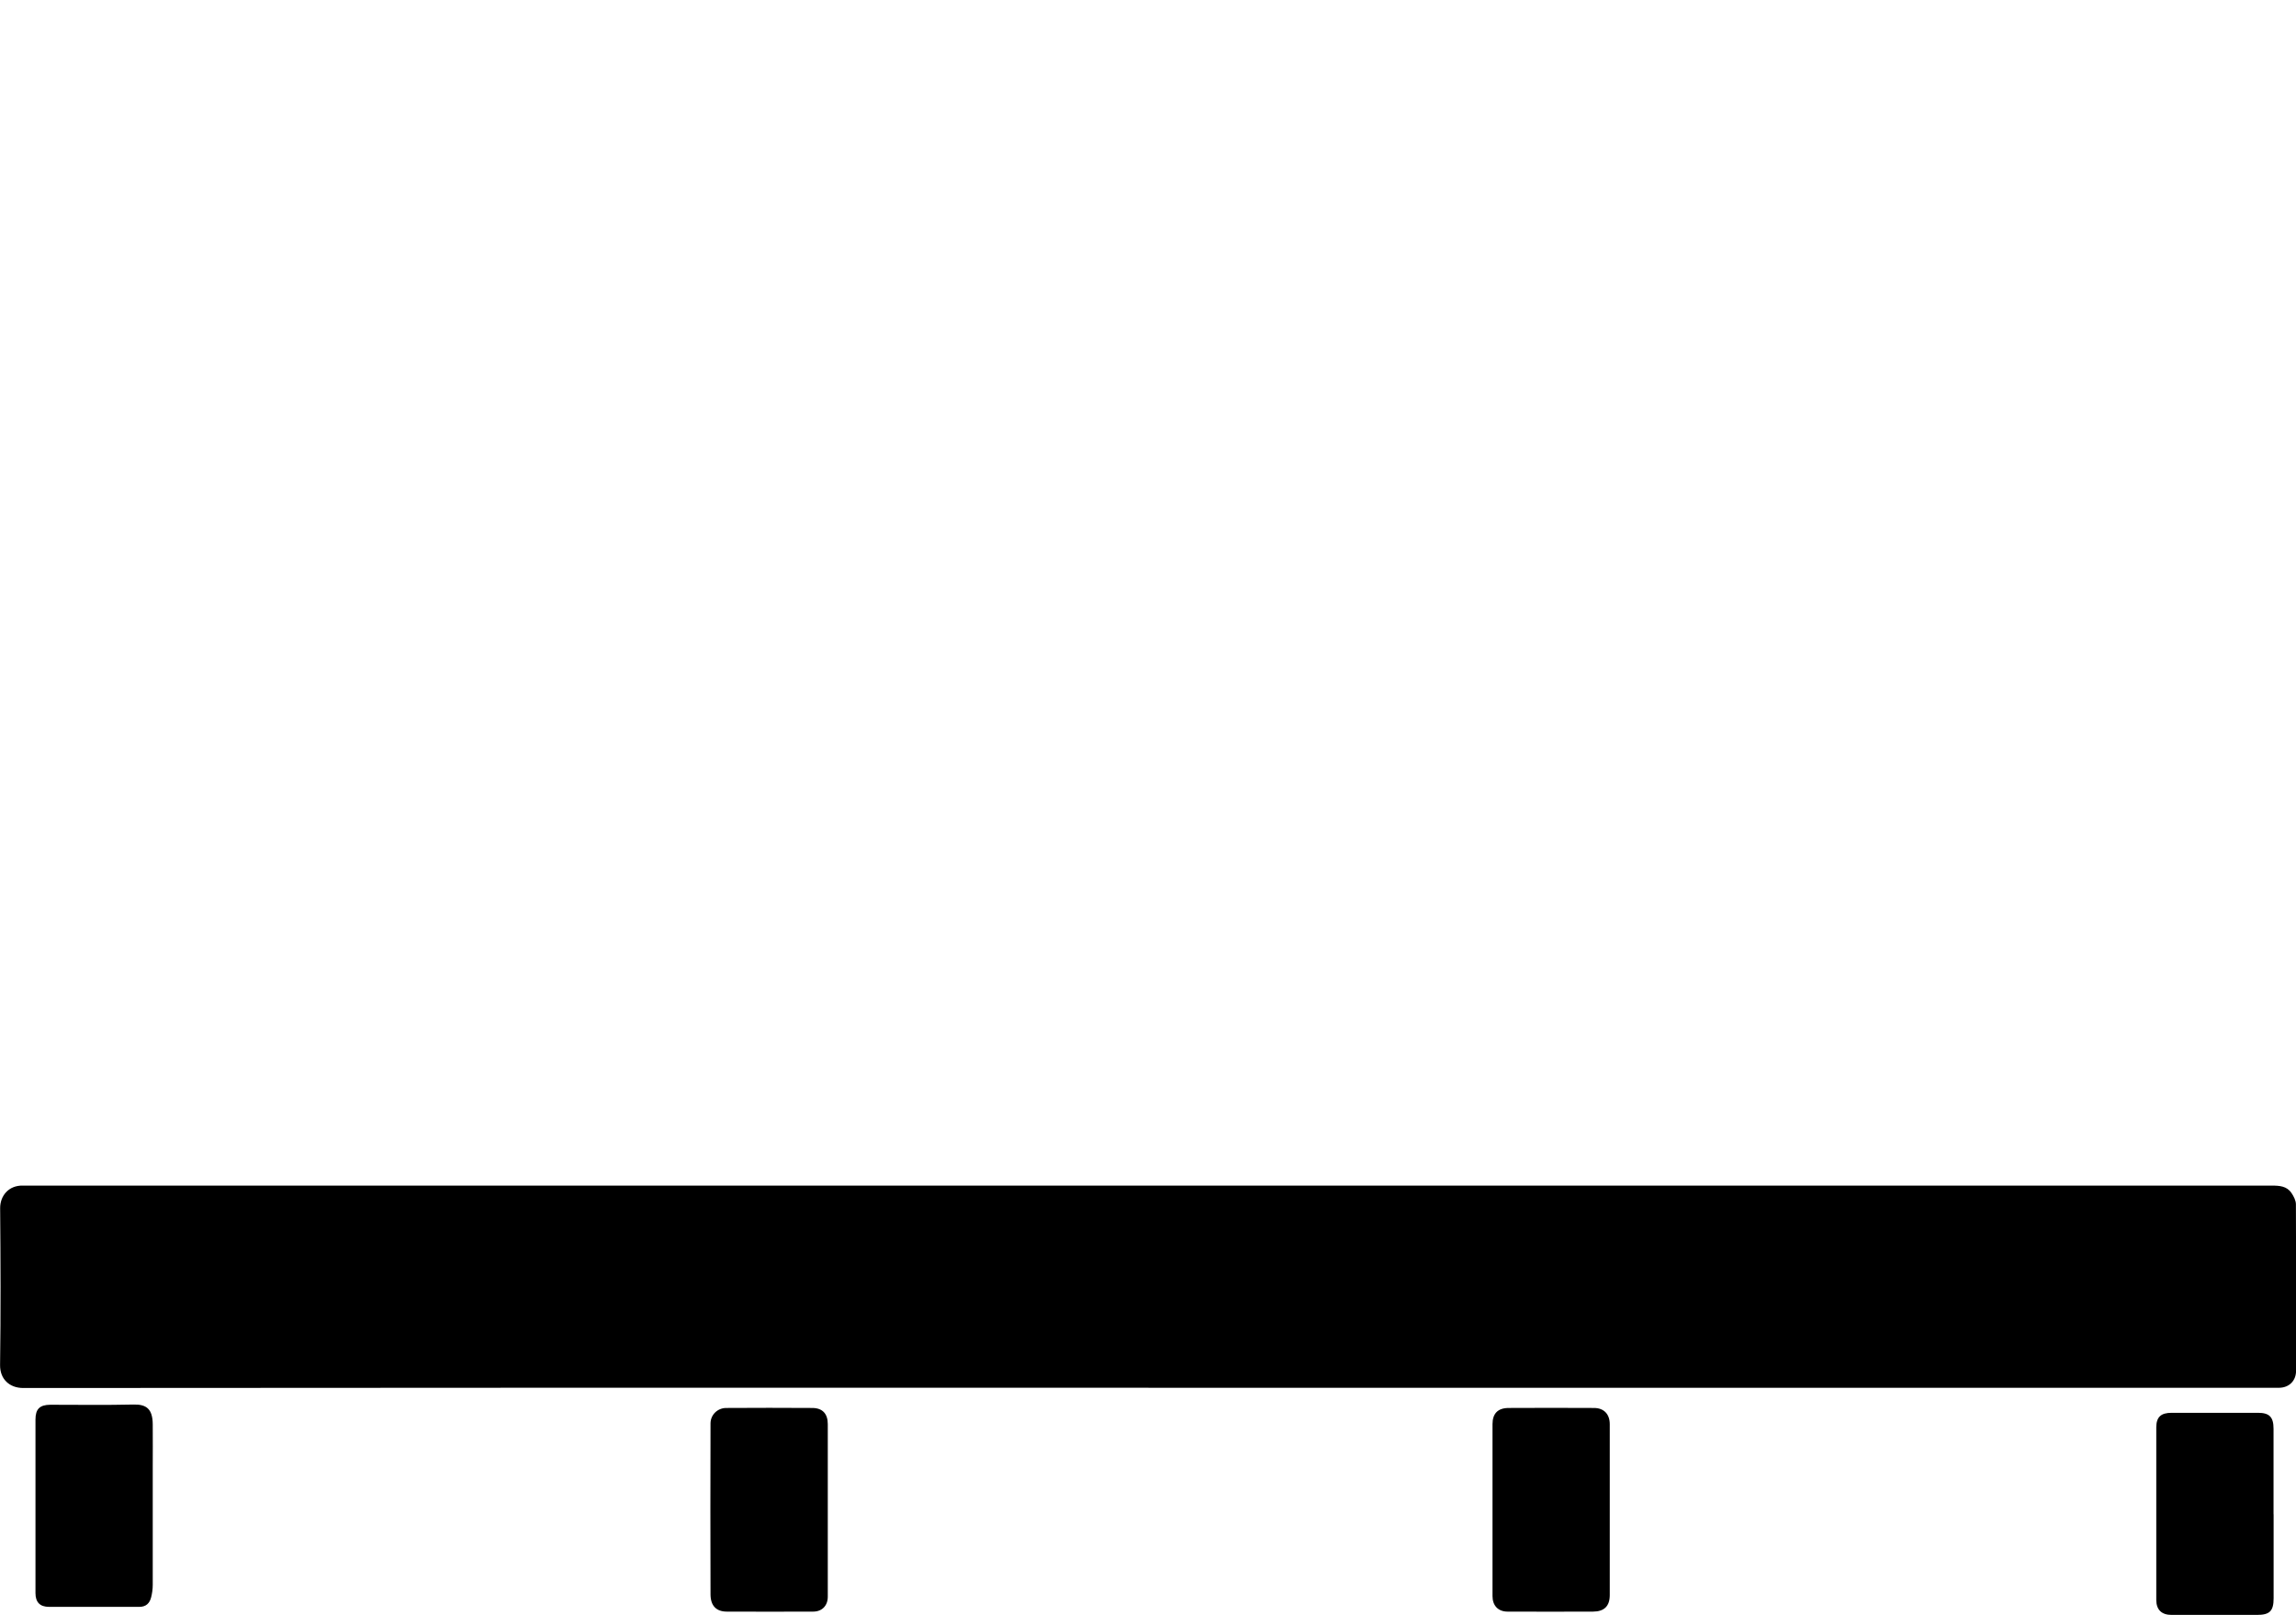
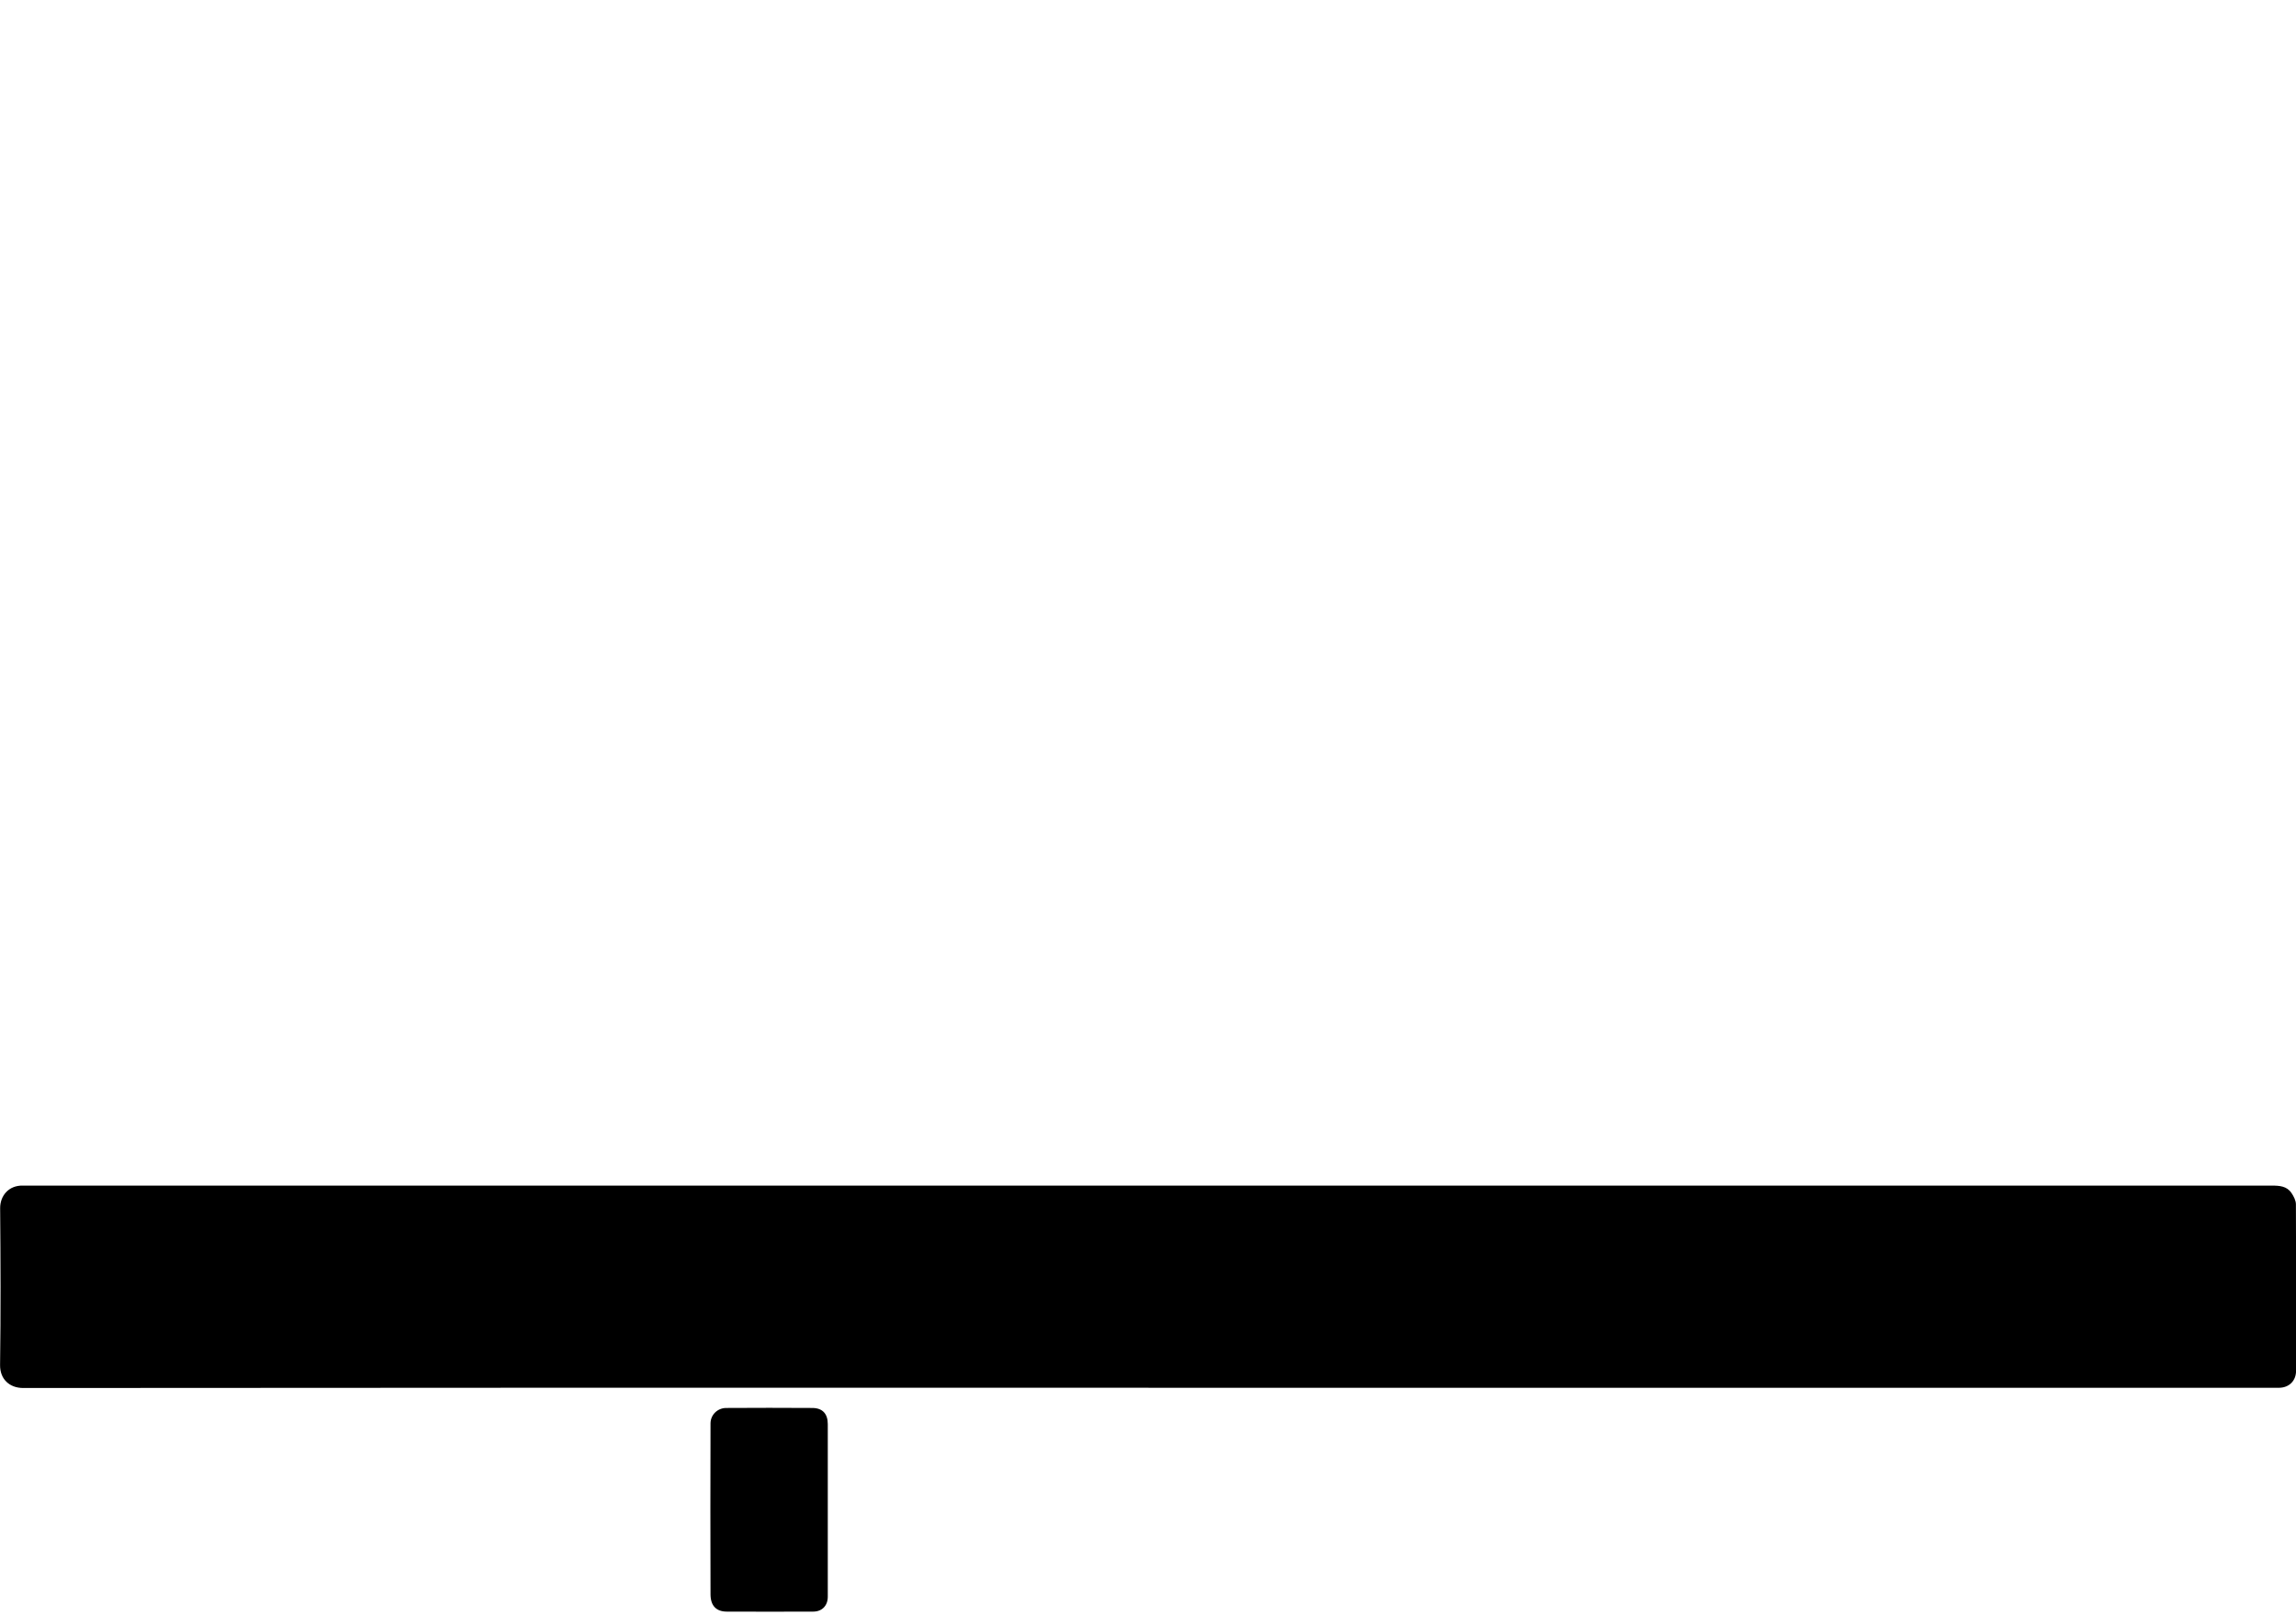
<svg xmlns="http://www.w3.org/2000/svg" id="Vrstva_2" data-name="Vrstva 2" viewBox="0 0 313.87 220.7">
  <defs>
    <style>
      .cls-1 {
        stroke-width: 0px;
      }
    </style>
  </defs>
  <path class="cls-1" d="M156.99,189.65c-51.27,0-102.54-.01-153.81.04-1.87,0-3.2-1.2-3.17-3.16.1-7.14.07-14.28.01-21.42-.01-1.65,1.14-3.14,3.13-3.08.47.01.95,0,1.42,0,102,0,203.99,0,305.99,0,1.05,0,2.06.06,2.7,1.02.3.45.6,1.02.6,1.54.04,7.58.03,15.16.02,22.74,0,1.37-.94,2.31-2.31,2.33-.55,0-1.09,0-1.64,0-50.98,0-101.96,0-152.94,0Z" />
-   <path class="cls-1" d="M204.03,206.22c0-3.86,0-7.72,0-11.58,0-1.45.72-2.21,2.19-2.22,3.9-.02,7.79-.02,11.69,0,1.34,0,2.14.84,2.15,2.19.01,7.79.01,15.59,0,23.38,0,1.51-.76,2.25-2.28,2.26-3.9.02-7.79.01-11.69,0-1.28,0-2.06-.81-2.06-2.12,0-3.97,0-7.94,0-11.91Z" />
  <path class="cls-1" d="M113.16,206.53c0,3.9,0,7.79,0,11.69,0,1.21-.78,2.03-2,2.03-3.93.01-7.86.02-11.8,0-1.43,0-2.22-.79-2.23-2.34-.03-7.79-.02-15.58,0-23.37,0-1.18.95-2.11,2.13-2.12,3.93-.02,7.86-.03,11.8,0,1.39.01,2.1.8,2.1,2.2,0,3.97,0,7.94,0,11.9Z" />
-   <path class="cls-1" d="M310.81,206.95c0,3.82,0,7.65,0,11.47,0,1.75-.53,2.28-2.26,2.28-3.9,0-7.79,0-11.69,0-1.35,0-2.08-.69-2.09-2.03-.01-7.86-.01-15.73,0-23.59,0-1.43.64-2,2.1-2,3.93,0,7.87,0,11.8,0,1.56,0,2.13.57,2.13,2.18,0,3.9,0,7.79,0,11.69Z" />
-   <path class="cls-1" d="M4.85,205.7c0-3.9,0-7.8,0-11.69,0-1.45.58-2.02,2.03-2.03,3.79,0,7.58.06,11.37-.03,1.75-.04,2.61.58,2.63,2.69.02,2,0,4.01,0,6.01,0,5.32,0,10.64,0,15.95,0,.57-.08,1.15-.22,1.7-.2.8-.69,1.3-1.61,1.3-4.12-.01-8.23,0-12.35,0-1.23,0-1.85-.63-1.85-1.88,0-4.01,0-8.01,0-12.02Z" />
</svg>